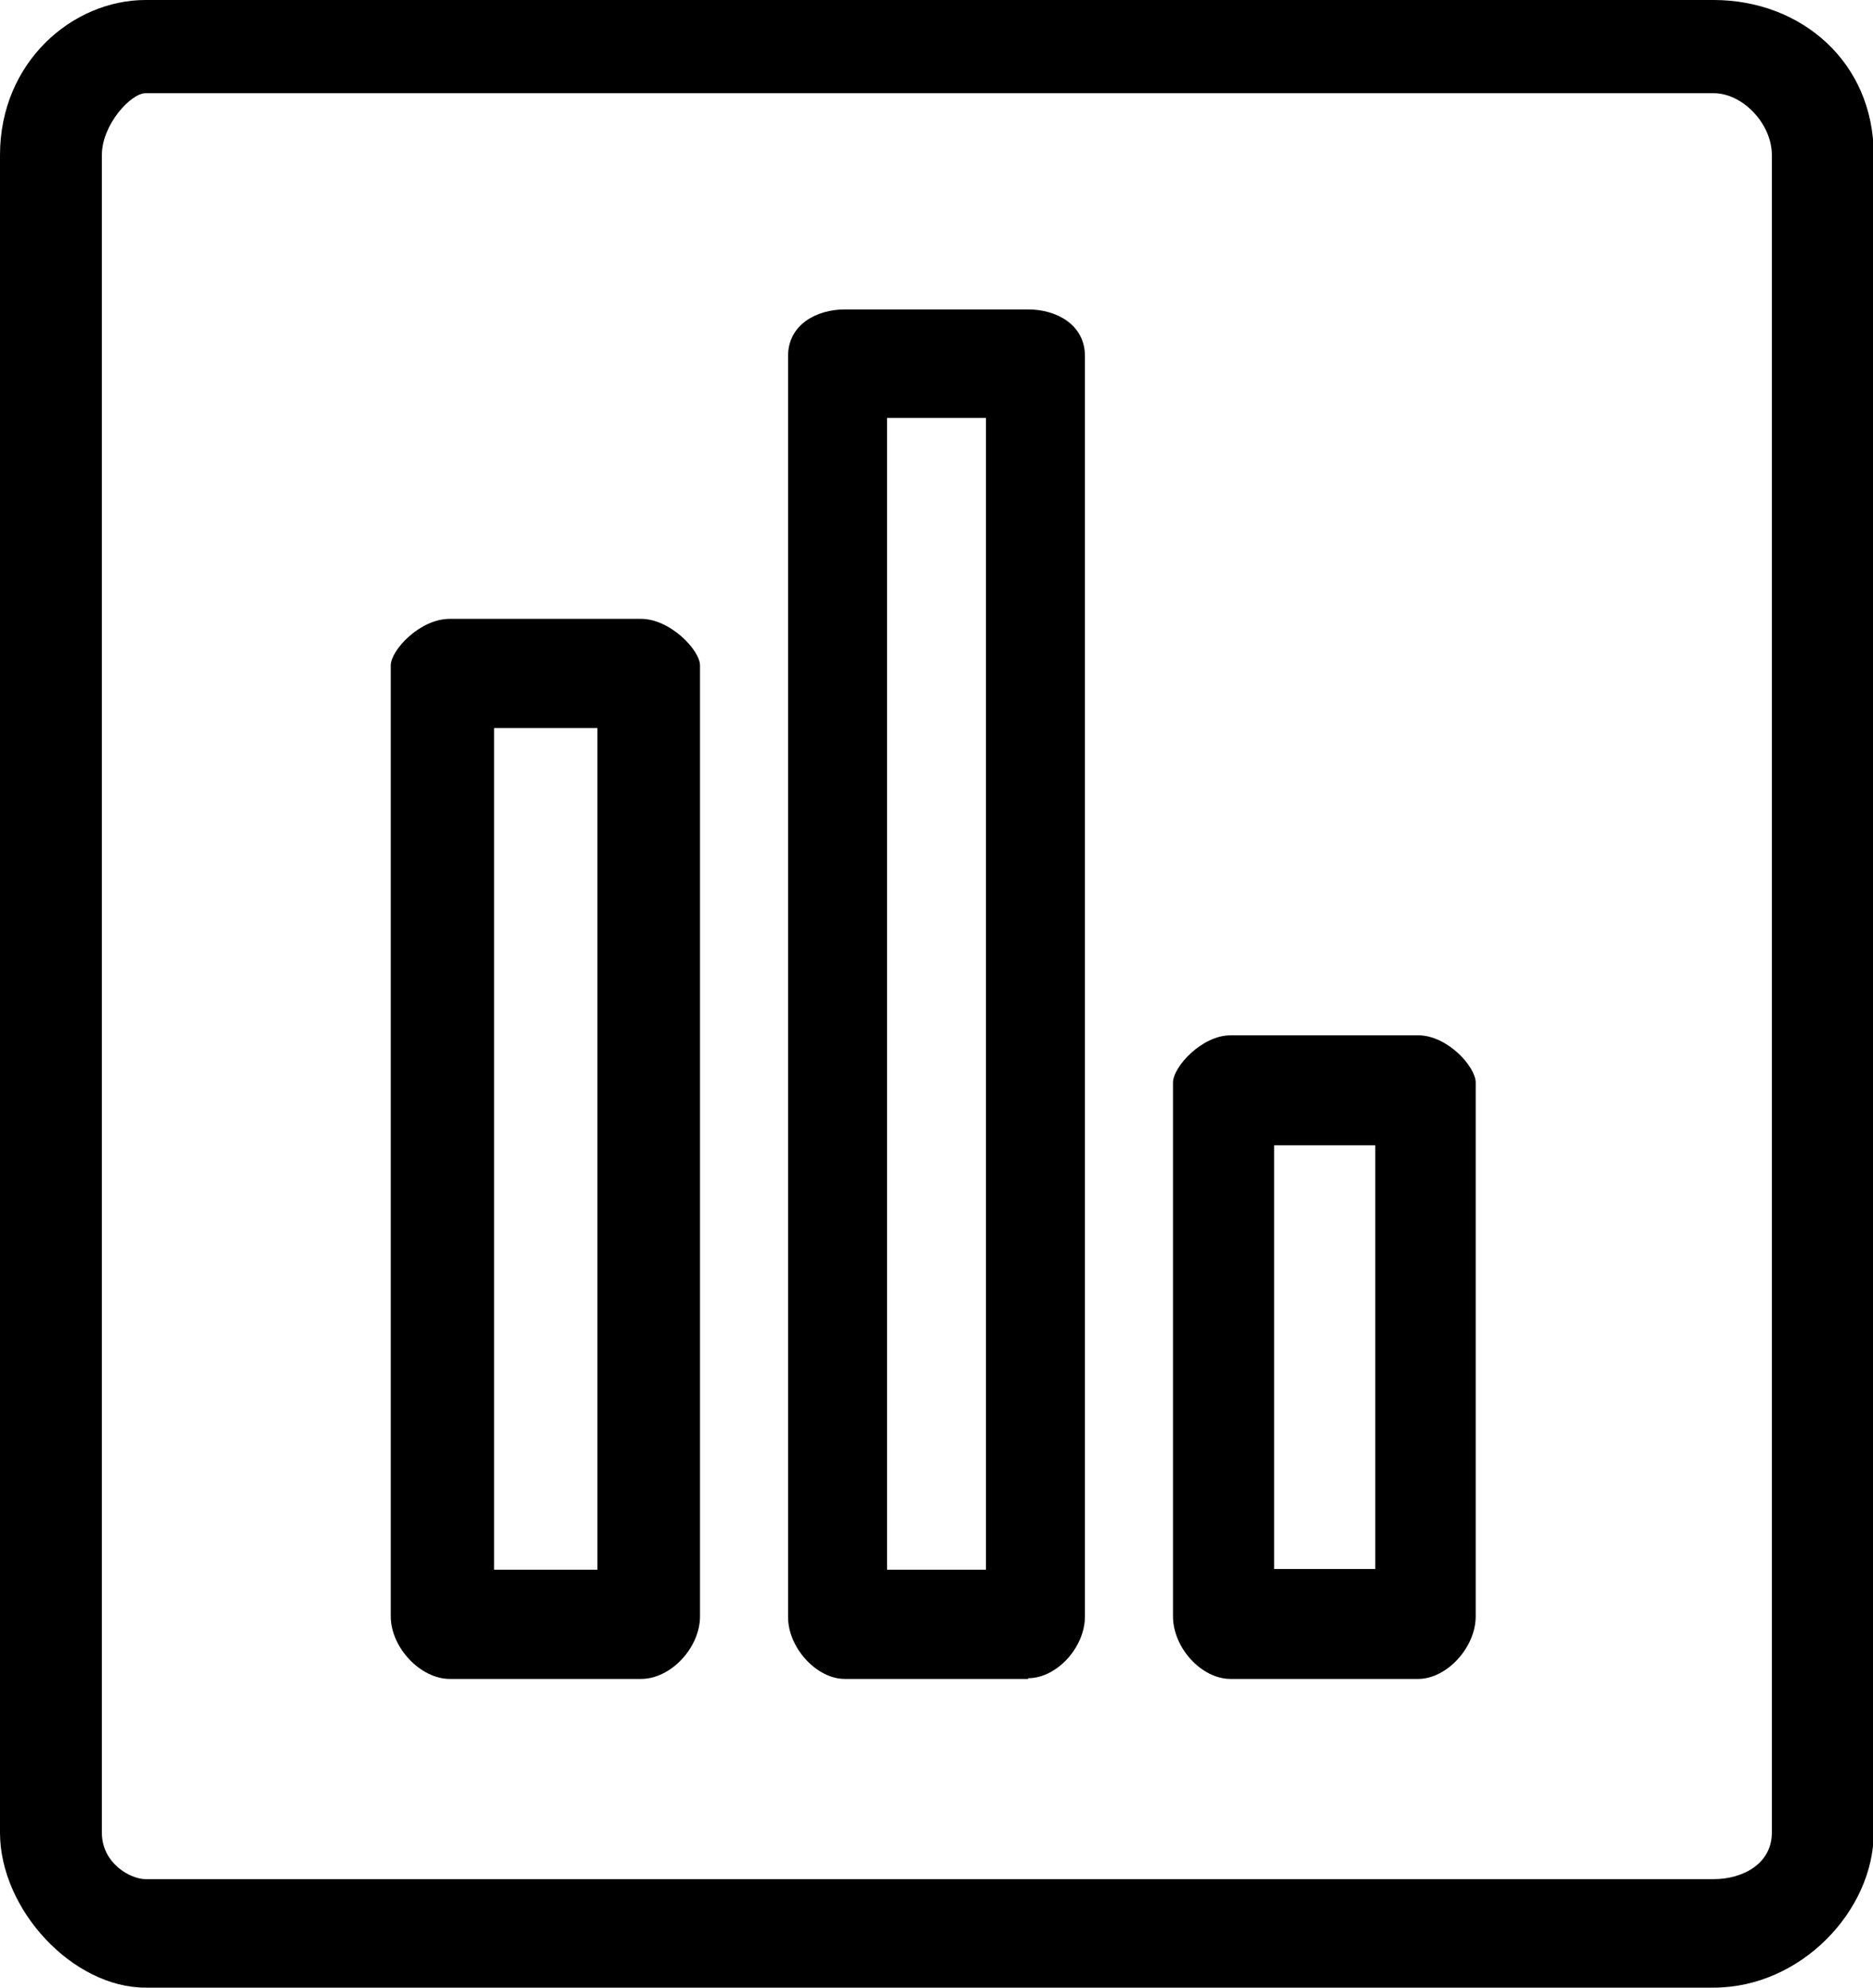
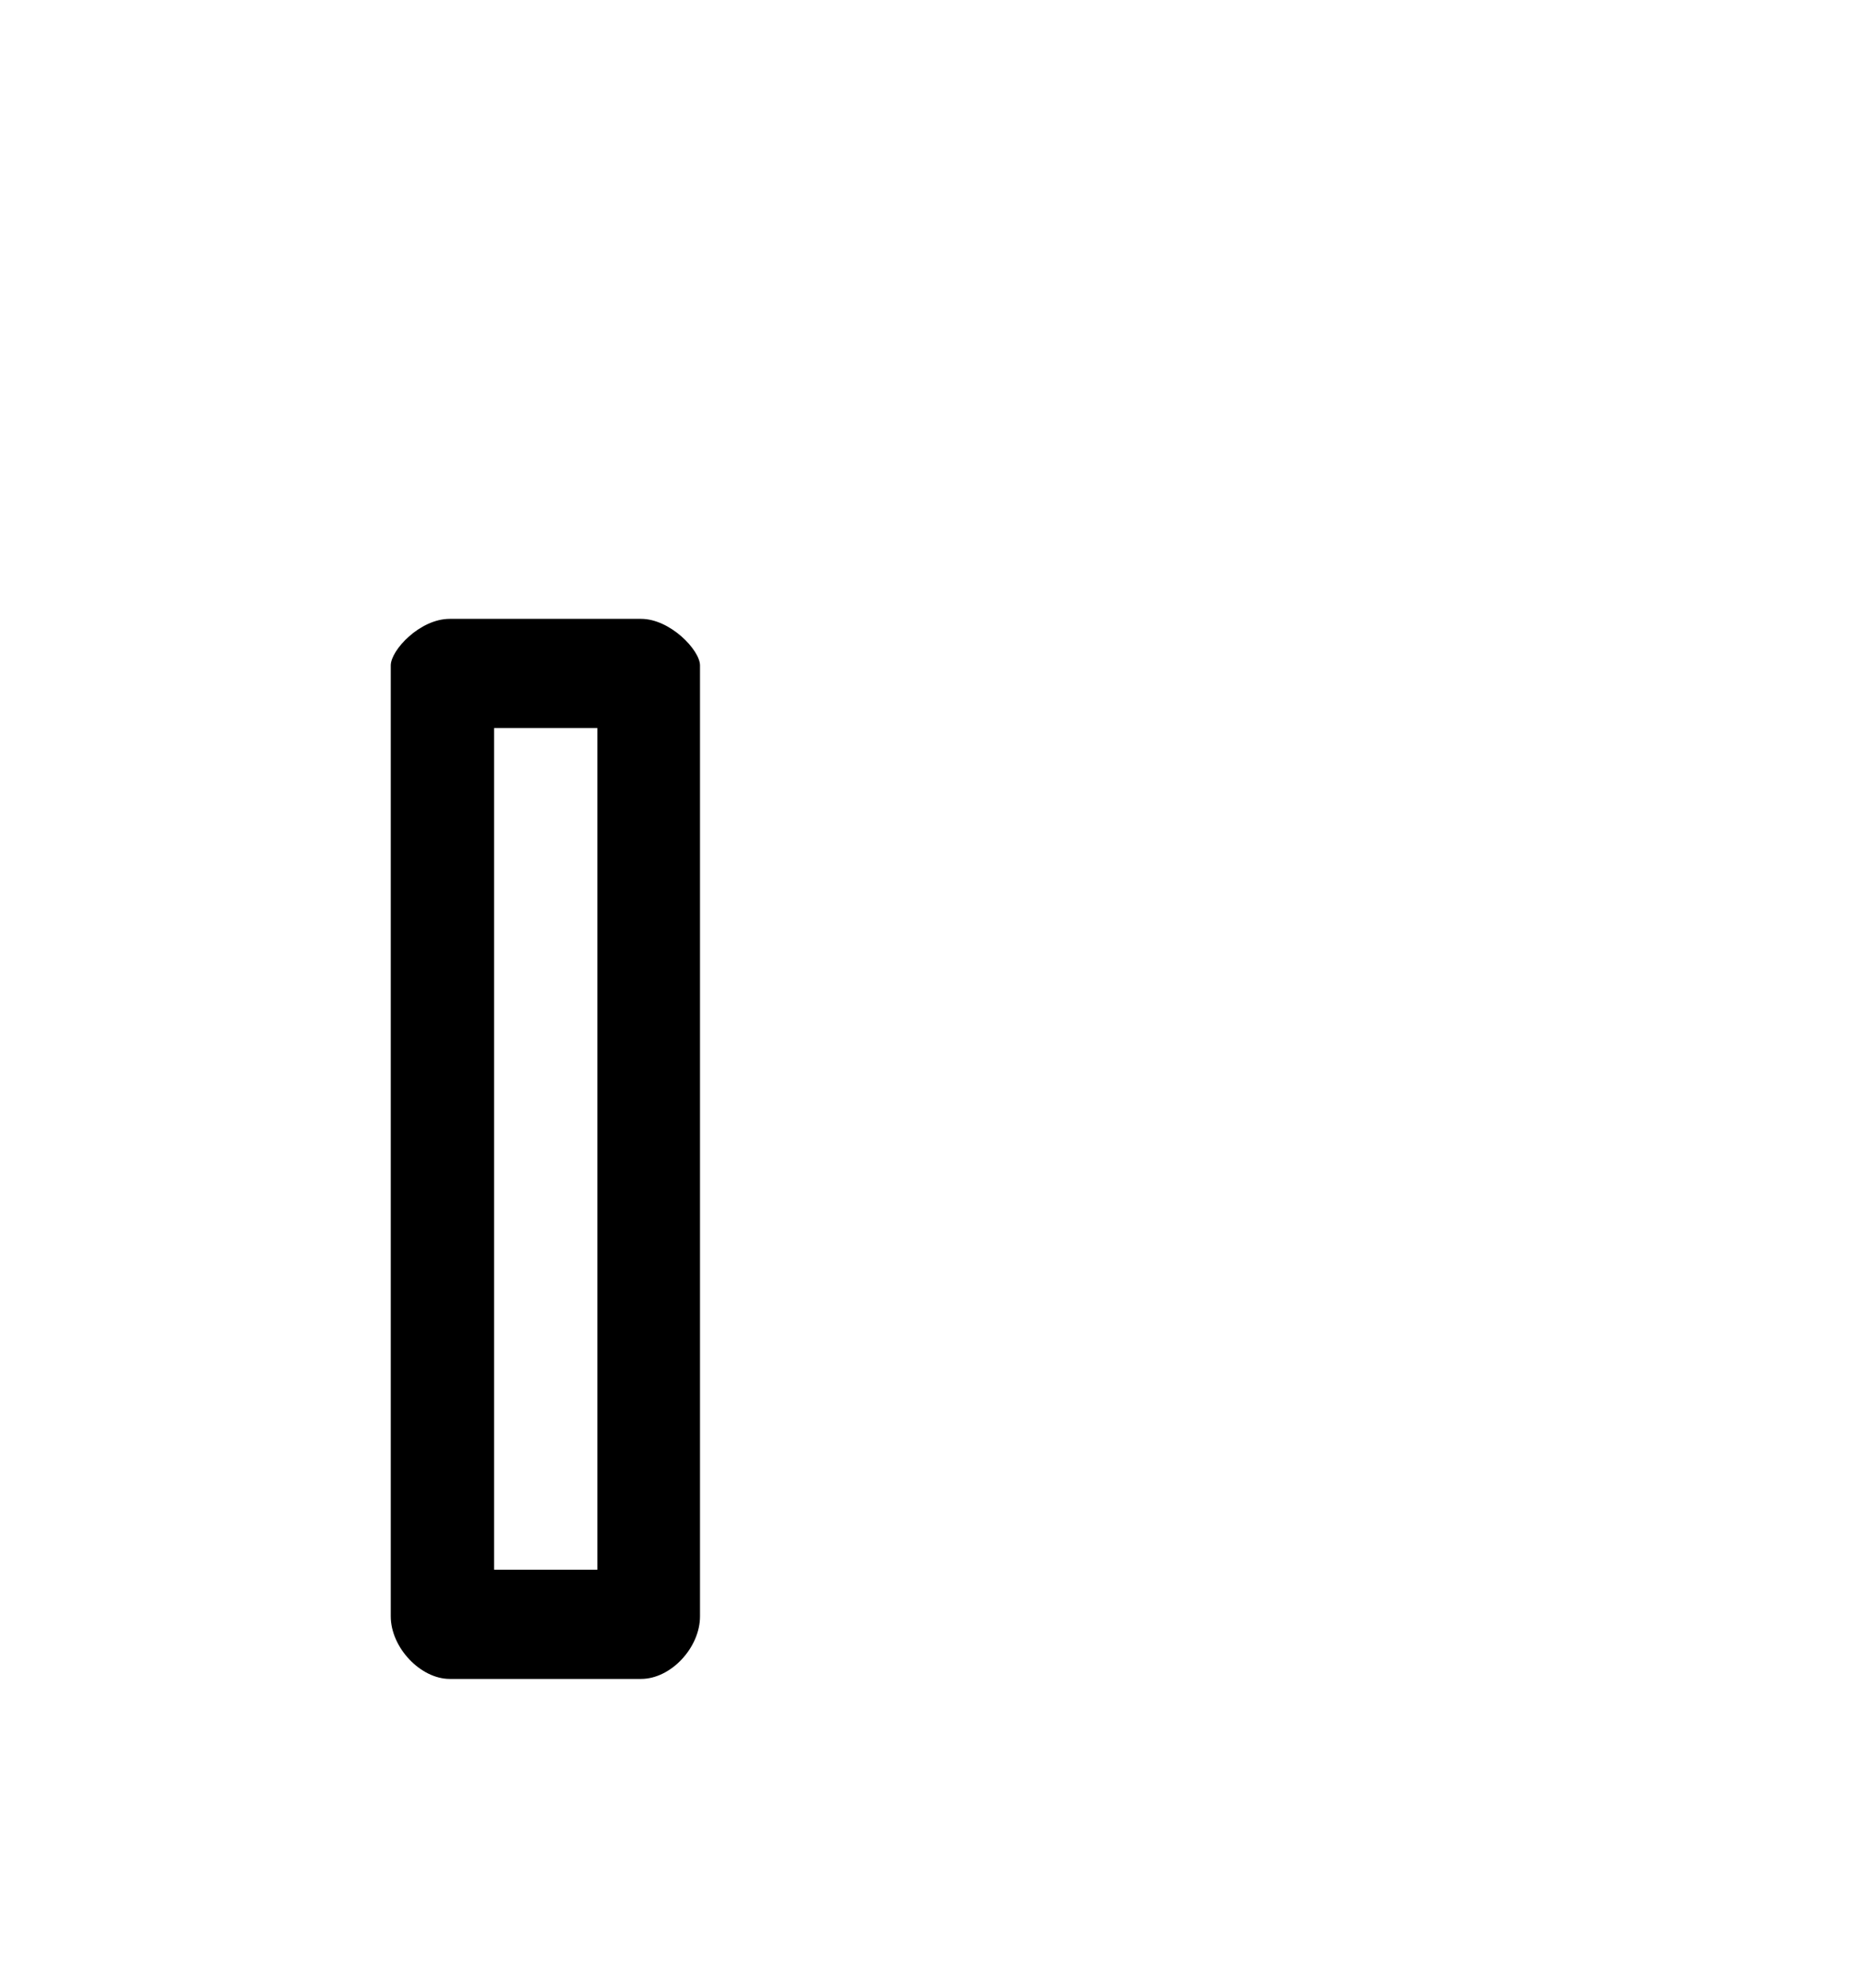
<svg xmlns="http://www.w3.org/2000/svg" id="Capa_2" viewBox="0 0 25.74 27.3">
  <defs>
    <style>
      .cls-1 {
        fill-rule: evenodd;
      }
    </style>
  </defs>
  <g id="Capa_1-2" data-name="Capa_1">
    <g>
-       <path class="cls-1" d="M23.55,27.3H2c-1,0-2-1.07-2-2.13V2.13C0,.85,1,0,2,0h21.55c1.2,0,2.2.85,2.2,2.13v23.04c0,1.07-1,2.13-2.2,2.13h0ZM2,1.28c-.2,0-.6.43-.6.85v23.04c0,.43.4.64.6.64h21.55c.4,0,.8-.21.8-.64V2.13c0-.43-.4-.85-.8-.85H2Z" />
      <path class="cls-1" d="M8.81,23.06h-2.63c-.4,0-.81-.43-.81-.86v-13.06c0-.21.4-.64.81-.64h2.63c.4,0,.81.43.81.64v13.06c0,.43-.4.86-.81.86h0ZM6.79,21.56h1.42v-11.56h-1.42v11.56h0Z" />
-       <path class="cls-1" d="M14.13,23.06h-2.52c-.39,0-.78-.43-.78-.85V4.89c0-.43.39-.64.78-.64h2.52c.39,0,.78.21.78.64v17.31c0,.43-.39.85-.78.85h0ZM12.19,21.56h1.36V5.74h-1.36v15.82h0Z" />
-       <path class="cls-1" d="M19.49,23.06h-2.58c-.4,0-.79-.43-.79-.86v-7.33c0-.22.4-.65.79-.65h2.58c.4,0,.79.43.79.65v7.33c0,.43-.4.86-.79.86h0ZM17.51,21.55h1.39v-5.82h-1.39v5.82h0Z" />
    </g>
  </g>
</svg>